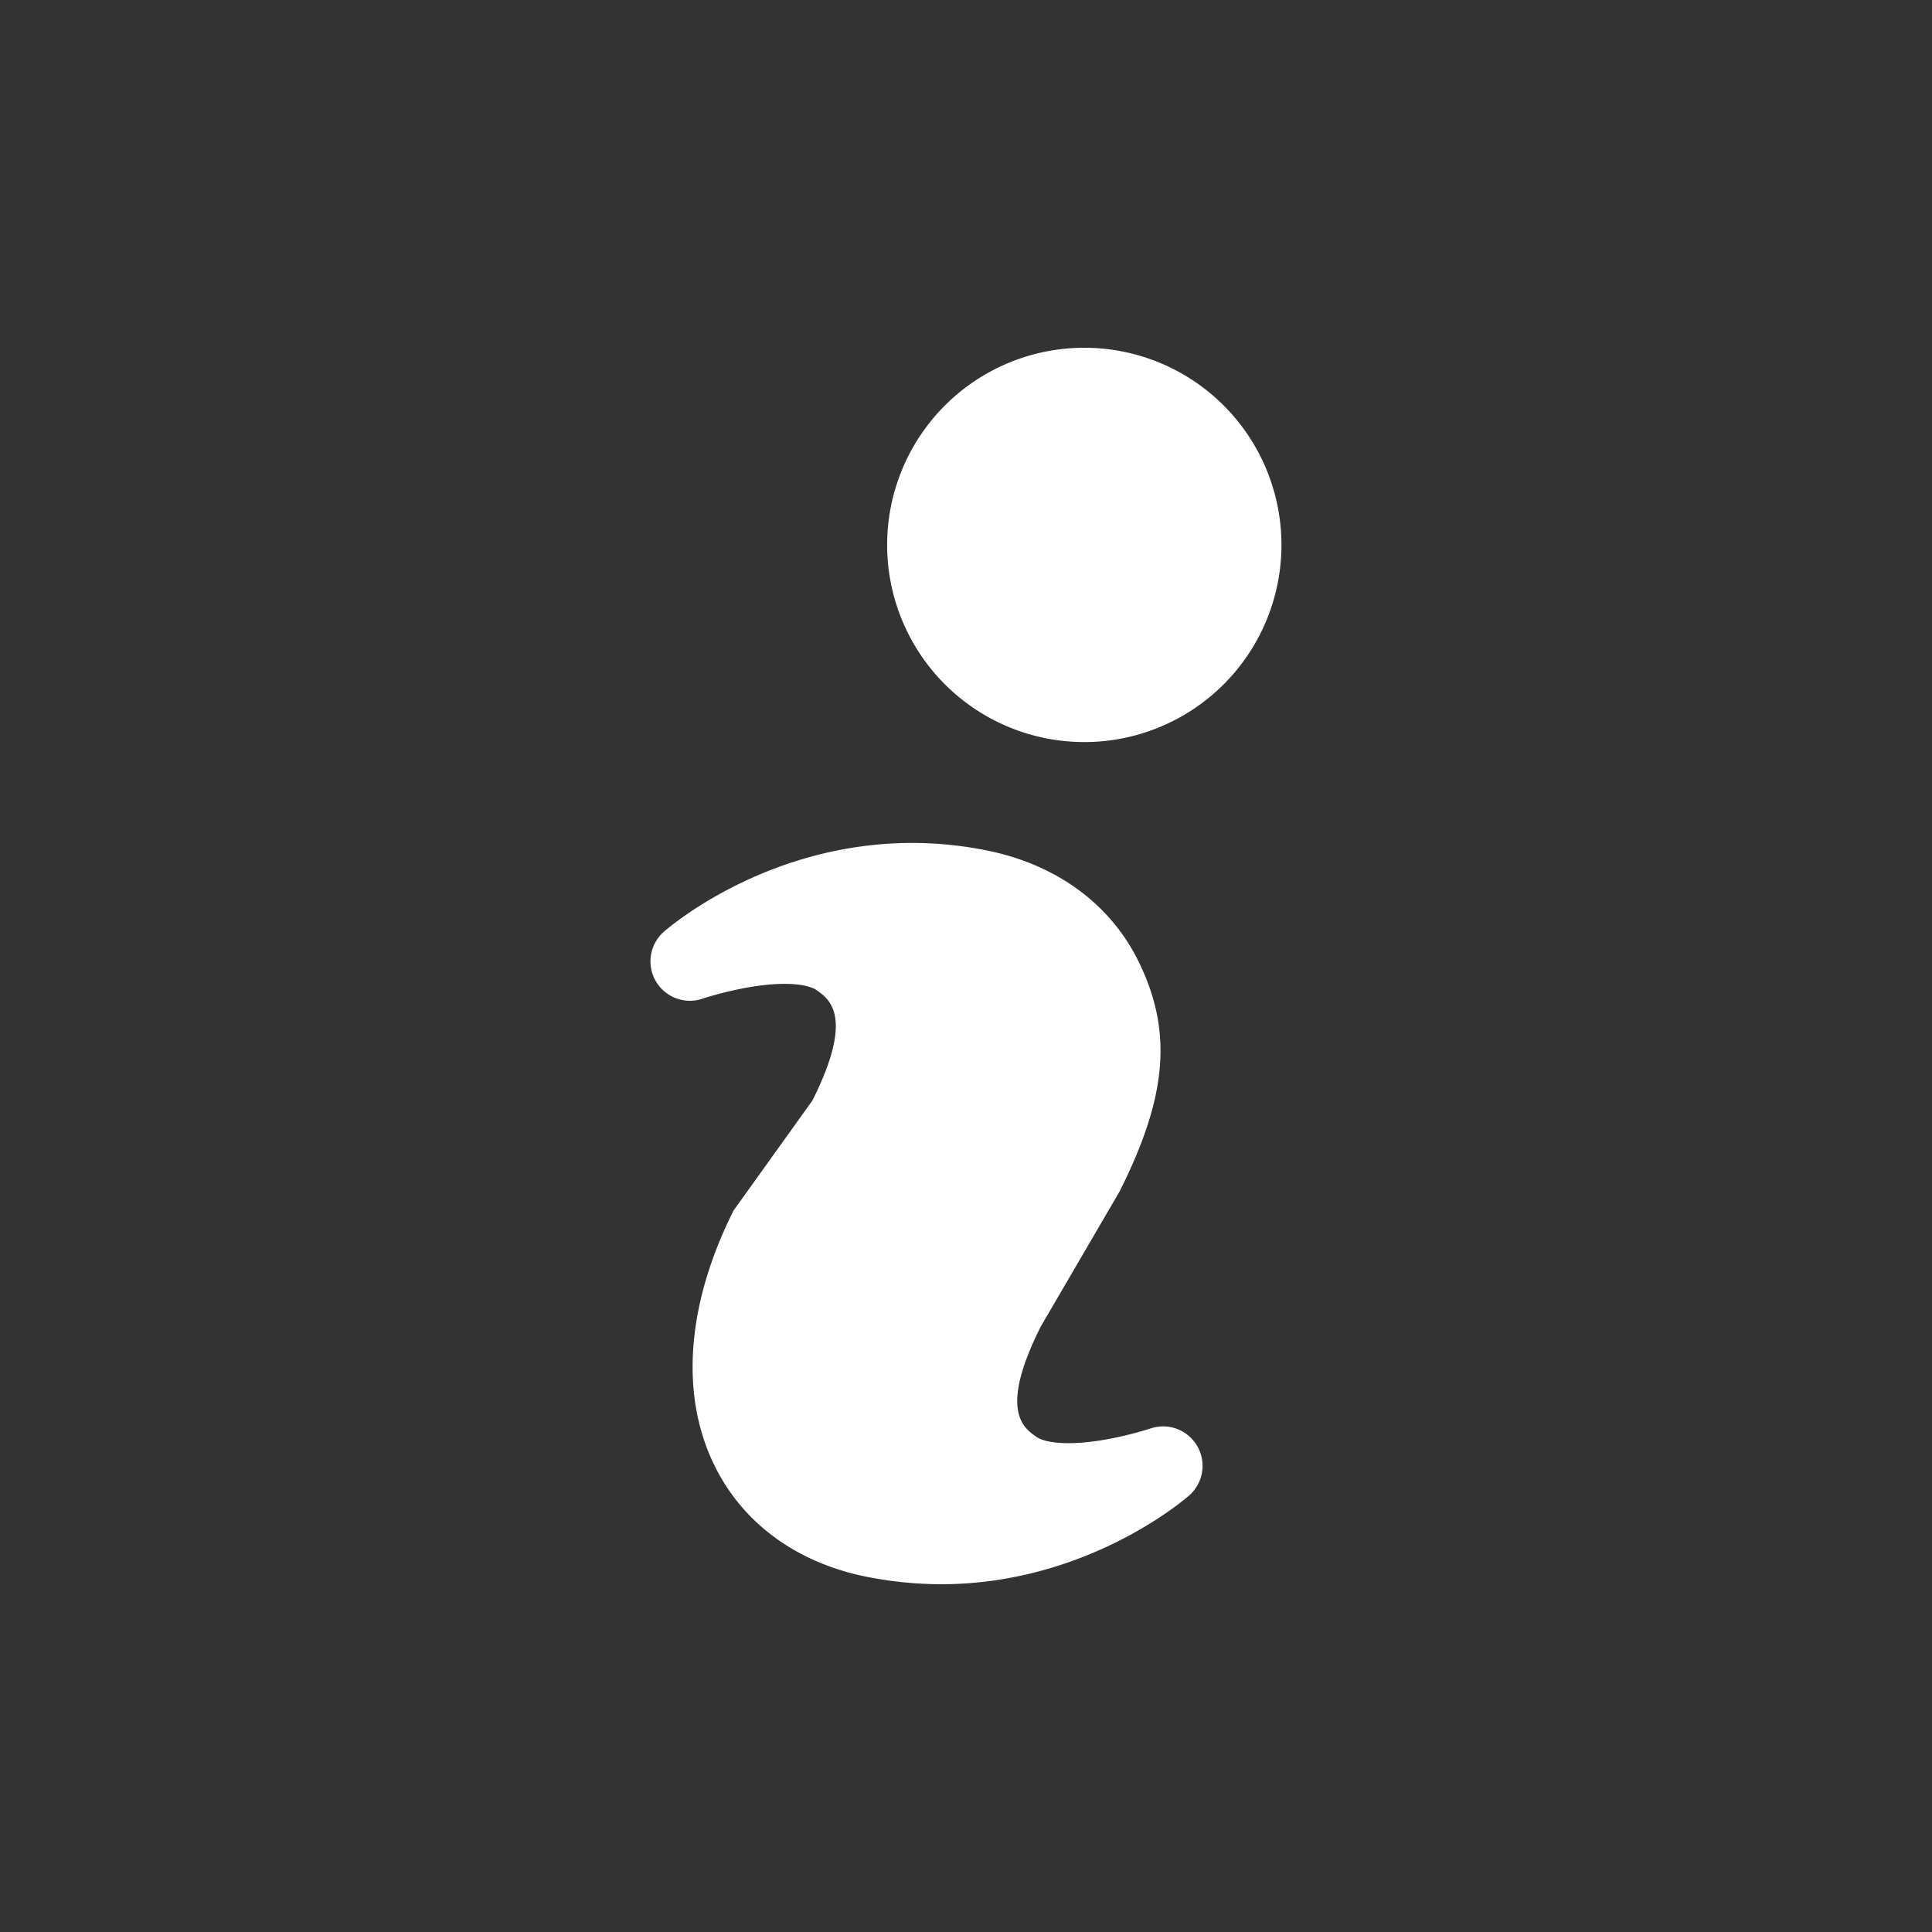
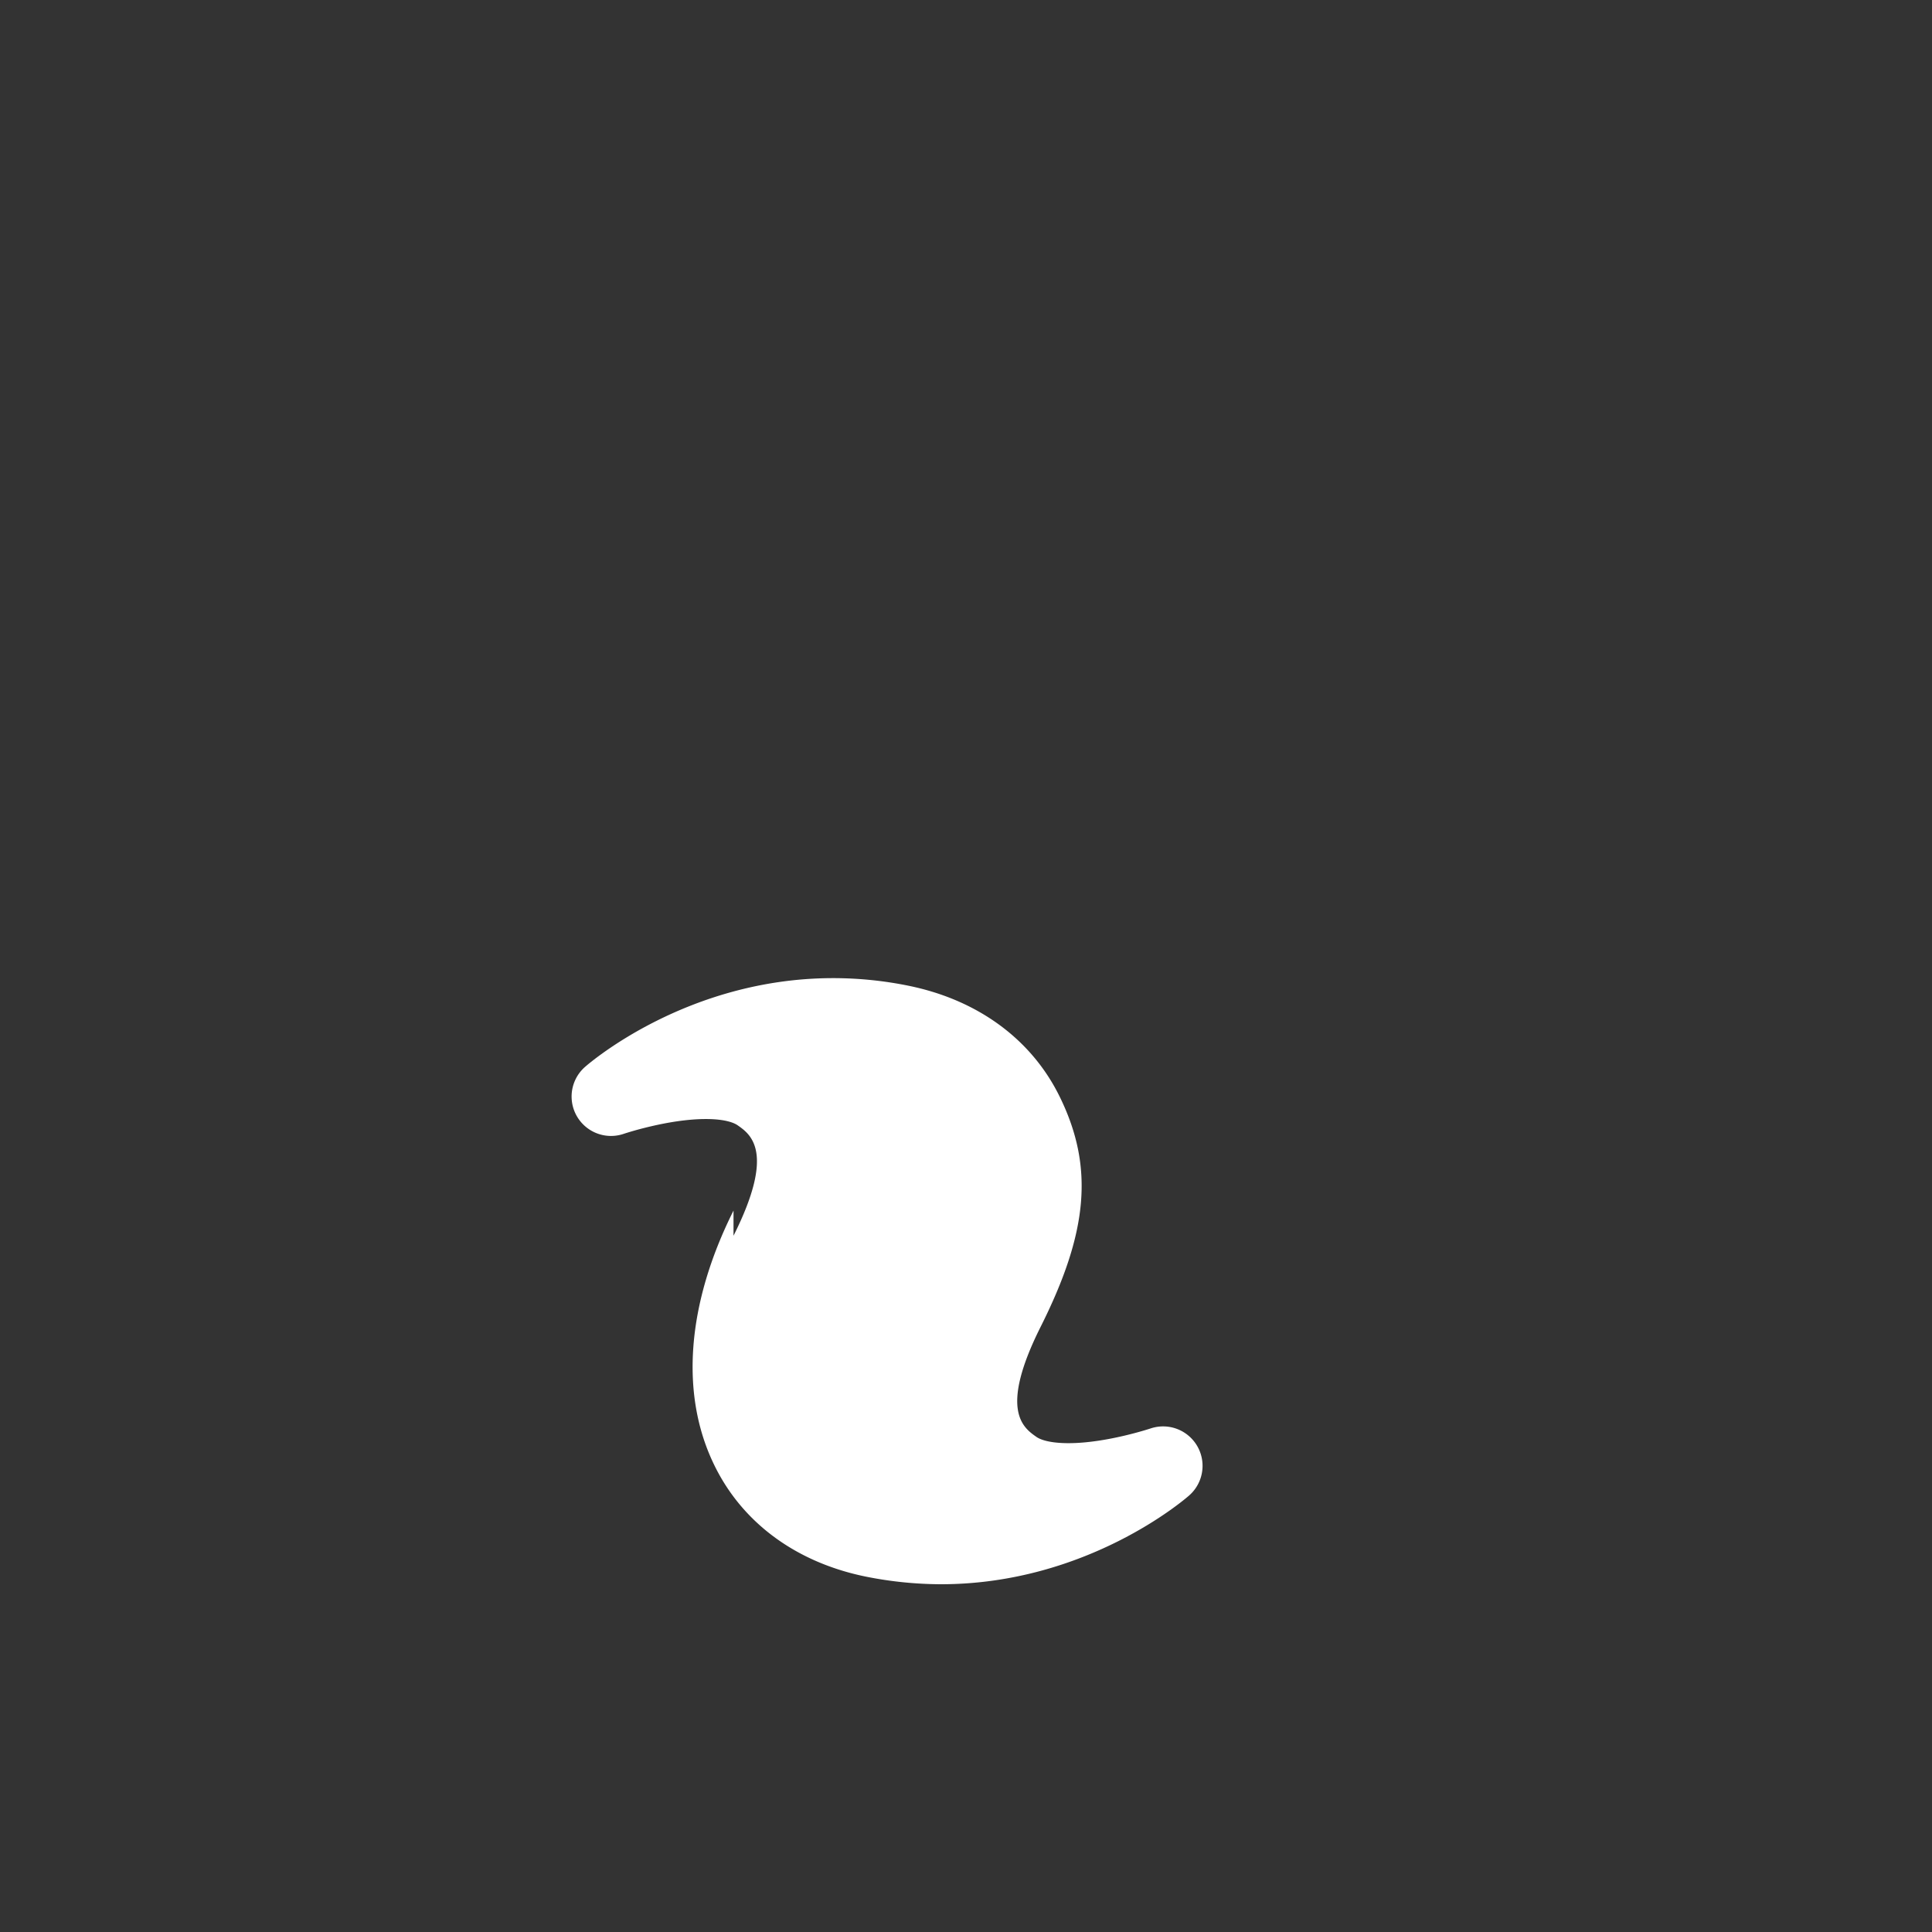
<svg xmlns="http://www.w3.org/2000/svg" viewBox="0 0 500 500">
  <rect x="0" y="0" width="500" height="500" fill="#333333" stroke="none" />
  <defs>
    <style>.a{fill:#999;}.b{fill:#fff;}</style>
  </defs>
  <title>tippklick_icons</title>
-   <path class="b" d="M297.741,369.691c-.125.035-11.417,3.8-21.2,3.8-5.417,0-7.6-1.12-8.3-1.612-3.417-2.388-9.794-6.857,1.109-28.571l20.411-34.983c12.1-24.16,13.9-41.006,4.994-59.291-7.257-14.96-21.2-25.223-39.177-28.9a97.583,97.583,0,0,0-19.554-1.977c-37.737,0-63.154,22.045-64.217,22.982a10.2,10.2,0,0,0,10.069,17.3c.1-.034,11.405-3.817,21.2-3.817,5.372,0,7.532,1.132,8.206,1.6,3.451,2.4,9.84,6.937-1.04,28.606L189.833,313.3c-12.115,24.183-13.9,47.554-5,65.817,7.258,14.96,21.189,25.223,39.2,28.9A99.908,99.908,0,0,0,243.513,410c37.76,0,63.188-22.046,64.251-22.983a10.208,10.208,0,0,0-10.023-17.326Z" />
-   <path class="b" d="M280.621,90a51.023,51.023,0,1,0,51.017,51.029A51.028,51.028,0,0,0,280.621,90Z" />
+   <path class="b" d="M297.741,369.691c-.125.035-11.417,3.8-21.2,3.8-5.417,0-7.6-1.12-8.3-1.612-3.417-2.388-9.794-6.857,1.109-28.571c12.1-24.16,13.9-41.006,4.994-59.291-7.257-14.96-21.2-25.223-39.177-28.9a97.583,97.583,0,0,0-19.554-1.977c-37.737,0-63.154,22.045-64.217,22.982a10.2,10.2,0,0,0,10.069,17.3c.1-.034,11.405-3.817,21.2-3.817,5.372,0,7.532,1.132,8.206,1.6,3.451,2.4,9.84,6.937-1.04,28.606L189.833,313.3c-12.115,24.183-13.9,47.554-5,65.817,7.258,14.96,21.189,25.223,39.2,28.9A99.908,99.908,0,0,0,243.513,410c37.76,0,63.188-22.046,64.251-22.983a10.208,10.208,0,0,0-10.023-17.326Z" />
</svg>